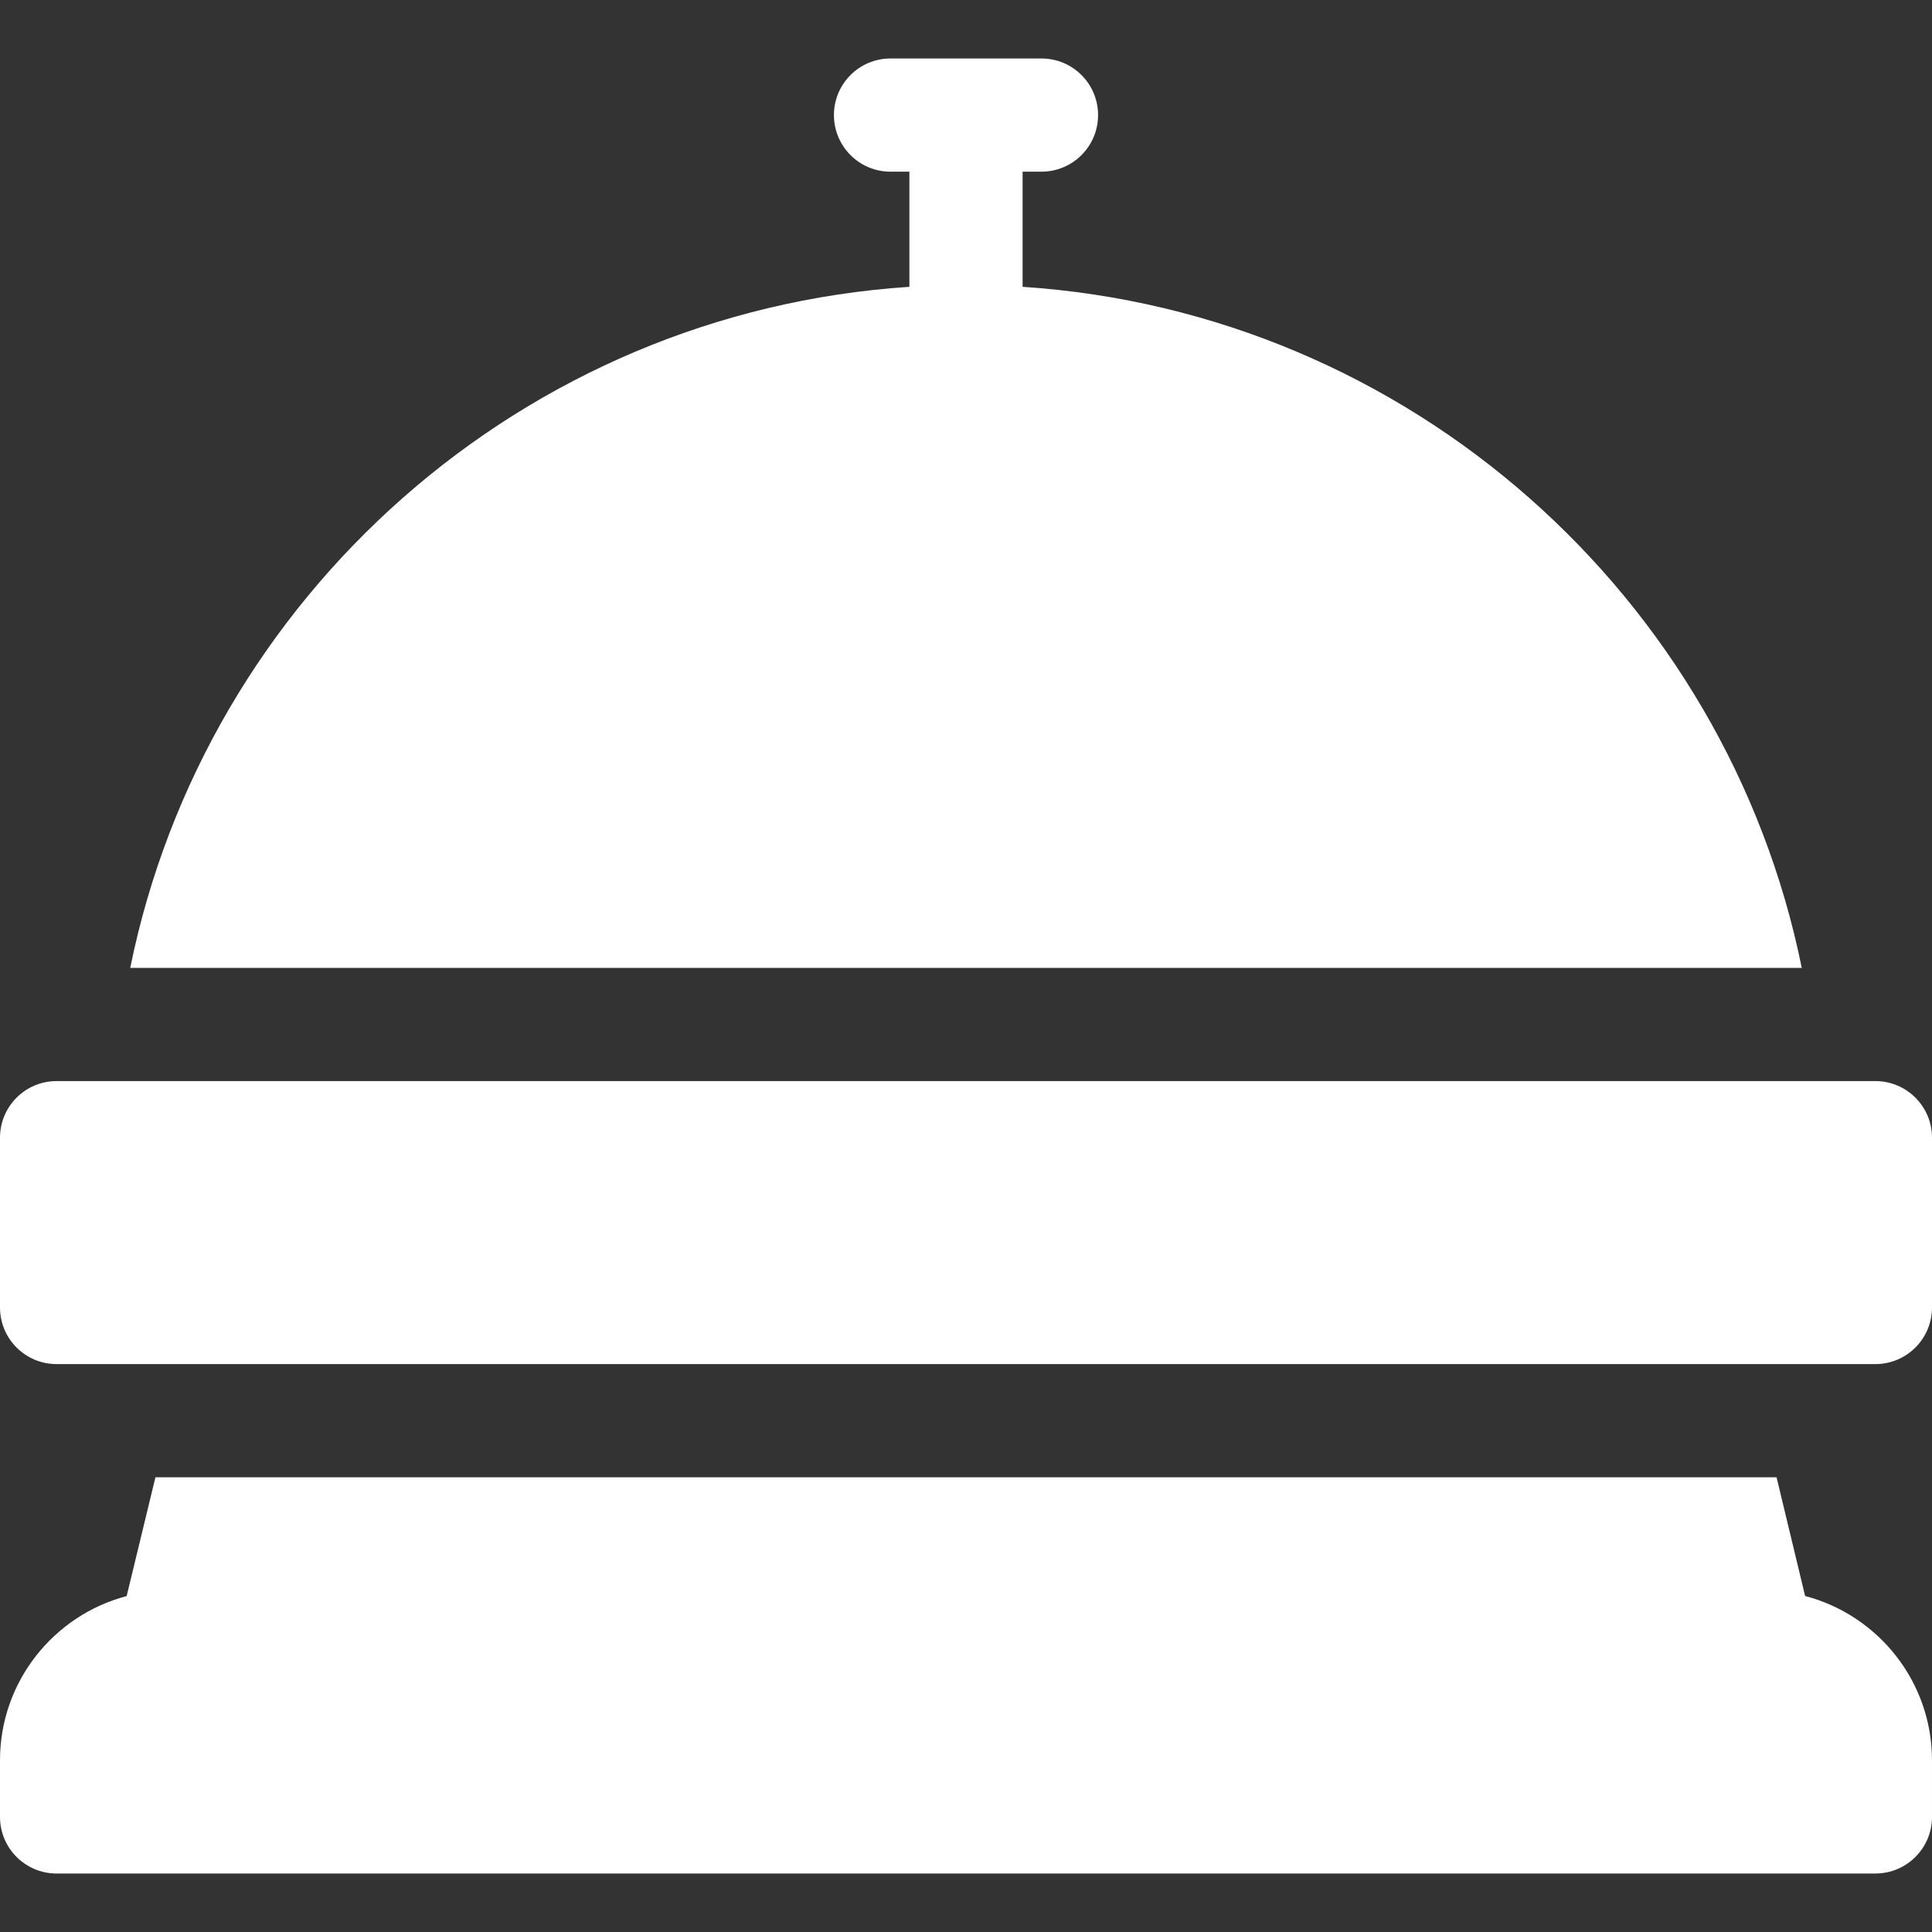
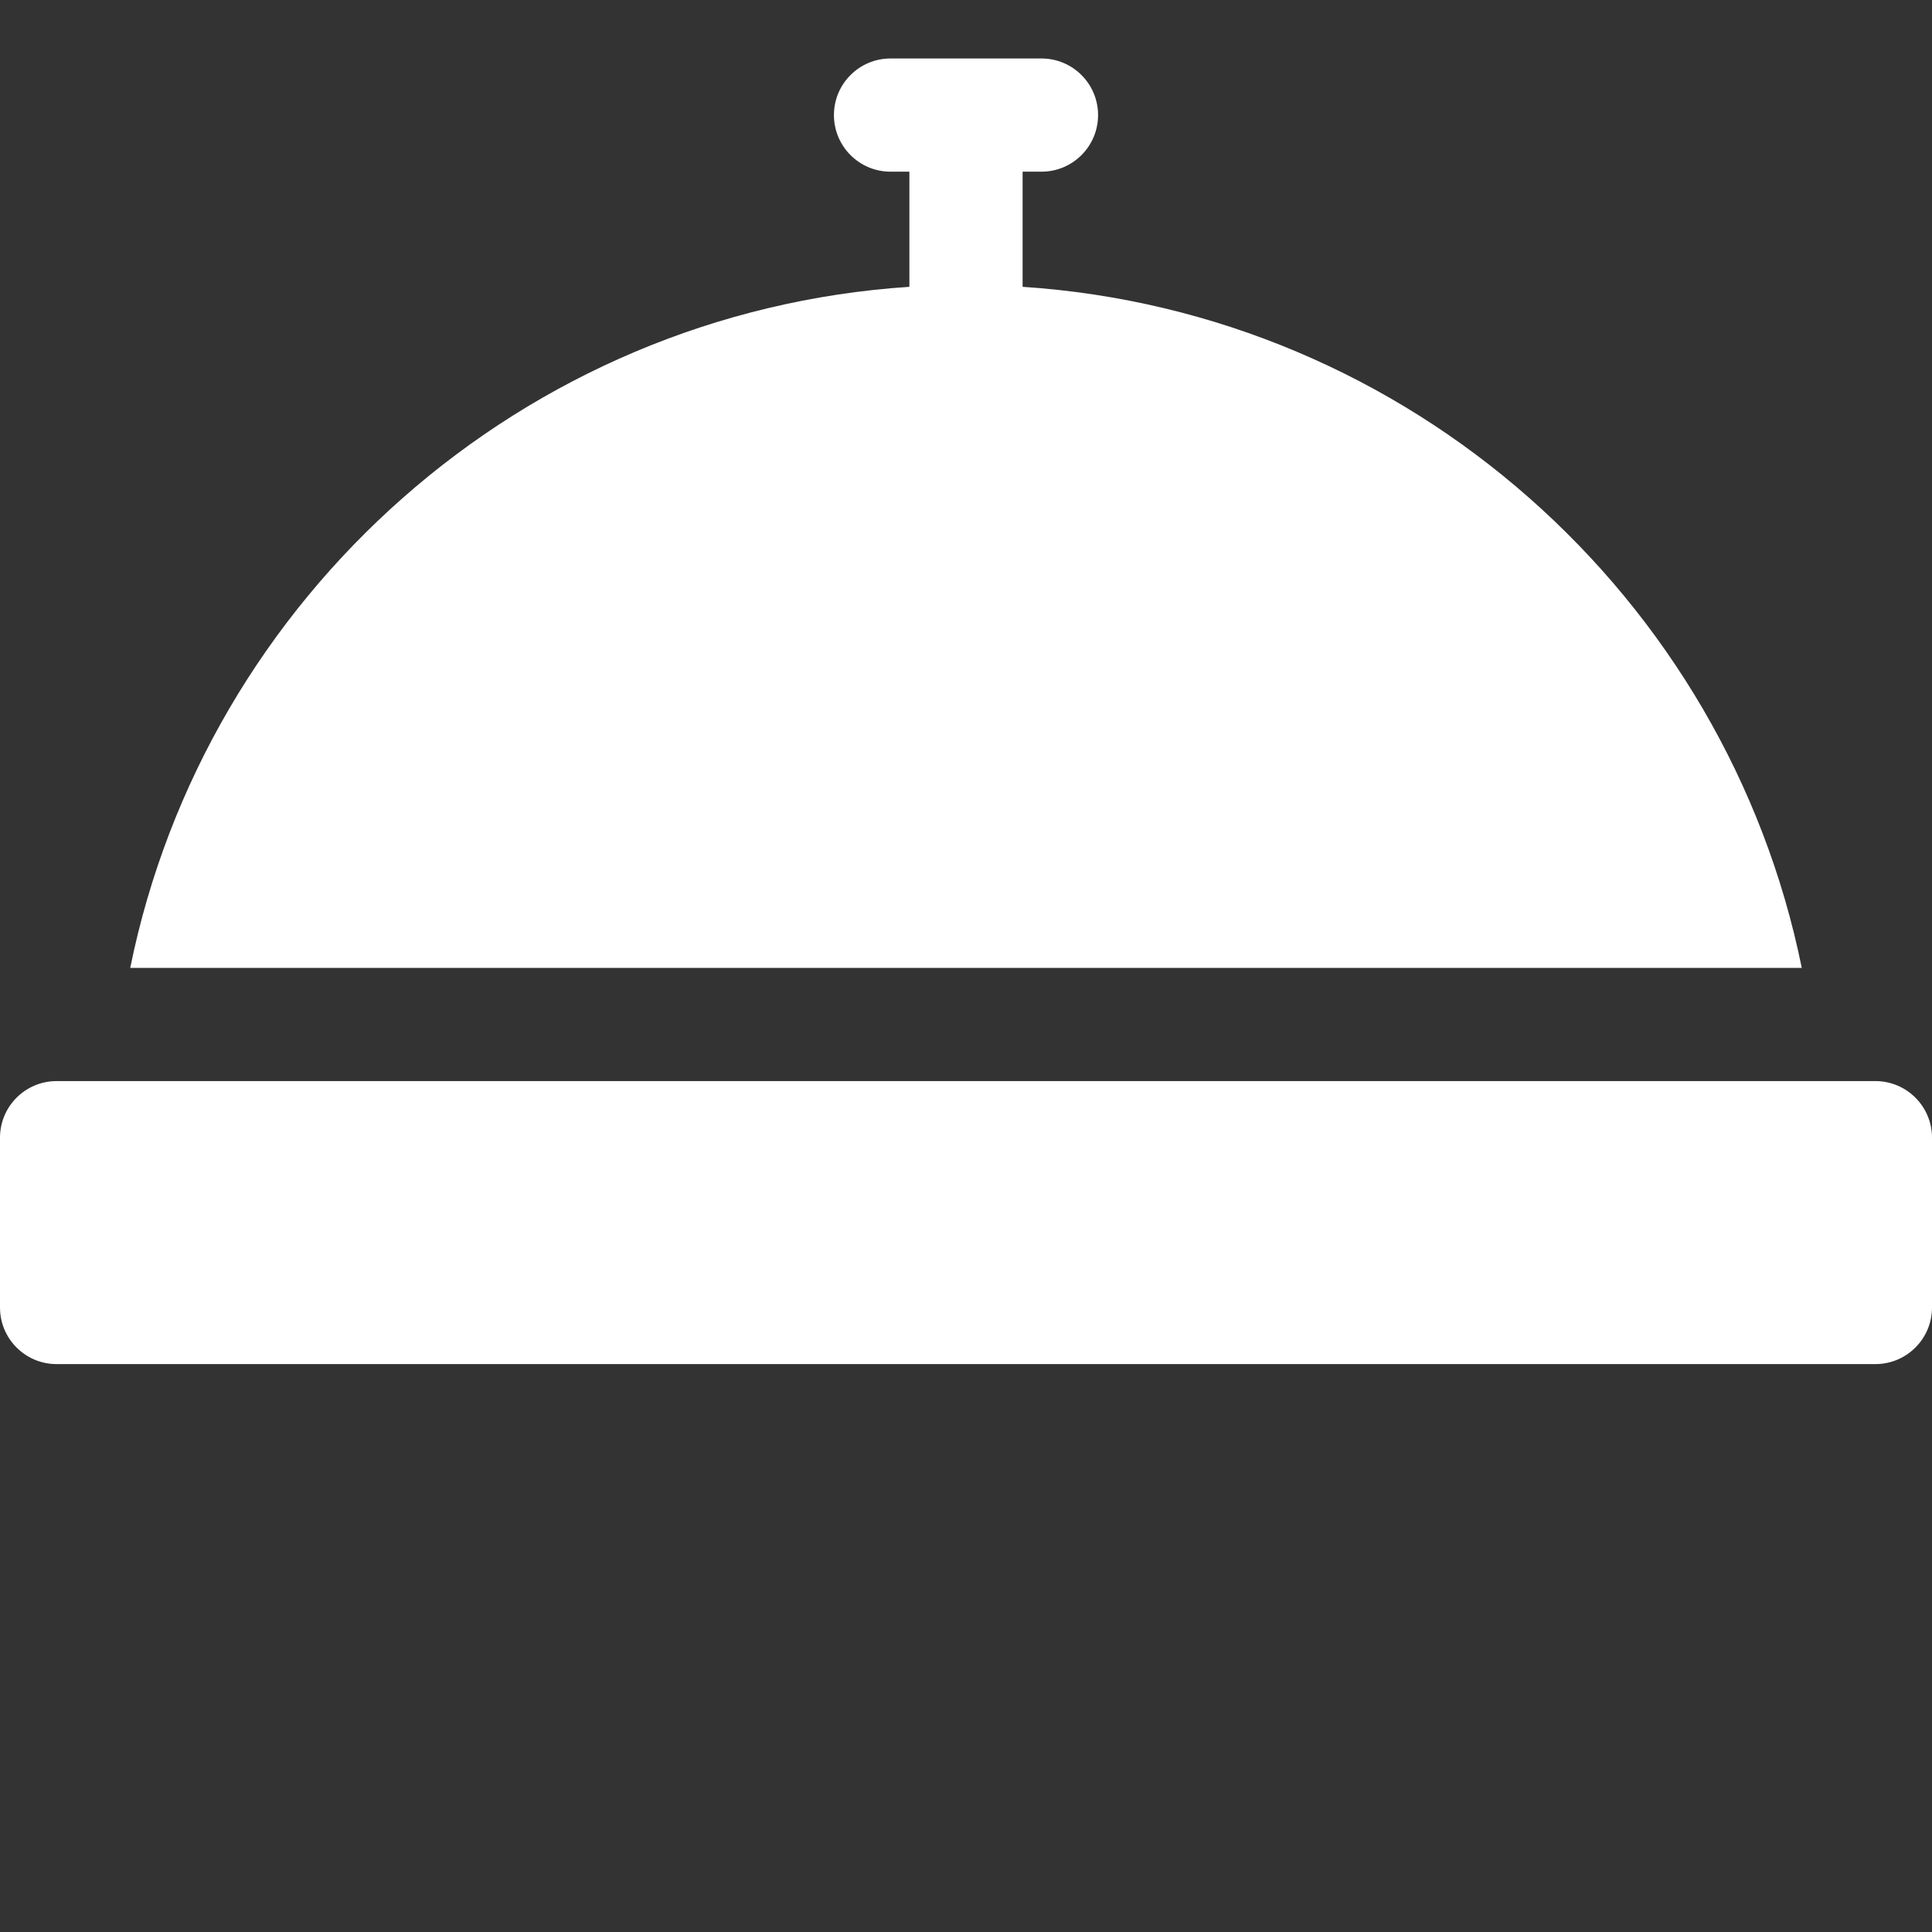
<svg xmlns="http://www.w3.org/2000/svg" id="Capa_1" enable-background="new 0 0 512 512" height="300" viewBox="0 0 512 512" width="300" version="1.1">
  <rect x="0" y="0" width="512" height="512" fill="#333333" stroke="none" />
  <g width="100%" height="100%" transform="matrix(1,0,0,1,0,0)">
    <g>
      <path d="m497 286.5h-482c-8.284 0-15 6.716-15 15v45c0 8.284 6.716 15 15 15h482c8.284 0 15-6.716 15-15v-45c0-8.284-6.716-15-15-15z" fill="#ffffff" fill-opacity="1" data-original-color="#000000ff" stroke="none" stroke-opacity="1" />
-       <path d="m478.376 422.961-7.566-31.461h-429.619l-7.624 31.477c-19.294 5.072-33.567 22.66-33.567 43.523v15.002c0 8.284 6.716 15 15 15h482c8.284 0 15-6.716 15-15v-15.002c0-20.883-14.301-38.487-33.624-43.539z" fill="#ffffff" fill-opacity="1" data-original-color="#000000ff" stroke="none" stroke-opacity="1" />
      <path d="m271 76.01v-30.513h5c8.284 0 15-6.716 15-15s-6.716-15-15-15h-39.999c-8.284 0-15 6.716-15 15s6.716 15 15 15h4.999v30.513c-102.491 6.75-186.531 82.124-206.487 180.49h442.975c-19.957-98.366-103.997-173.74-206.488-180.49z" fill="#ffffff" fill-opacity="1" data-original-color="#000000ff" stroke="none" stroke-opacity="1" />
    </g>
  </g>
</svg>